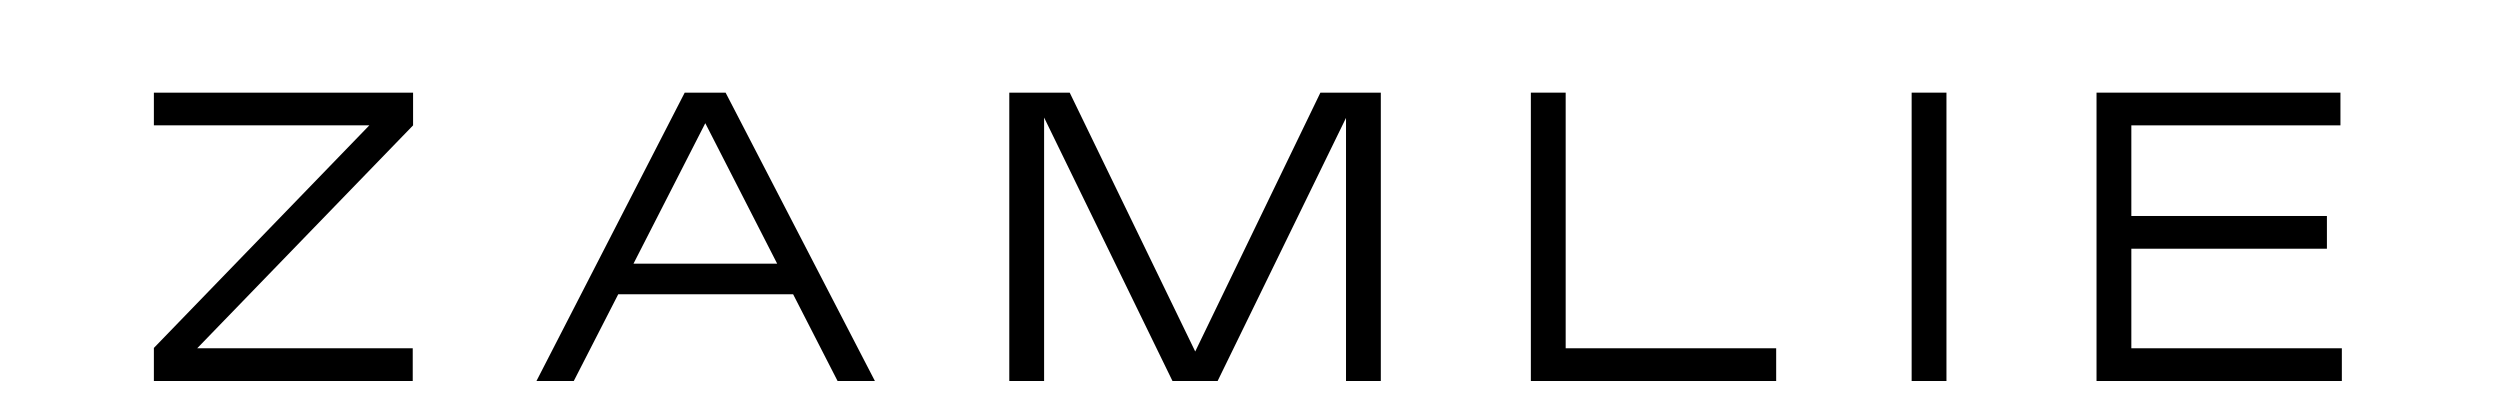
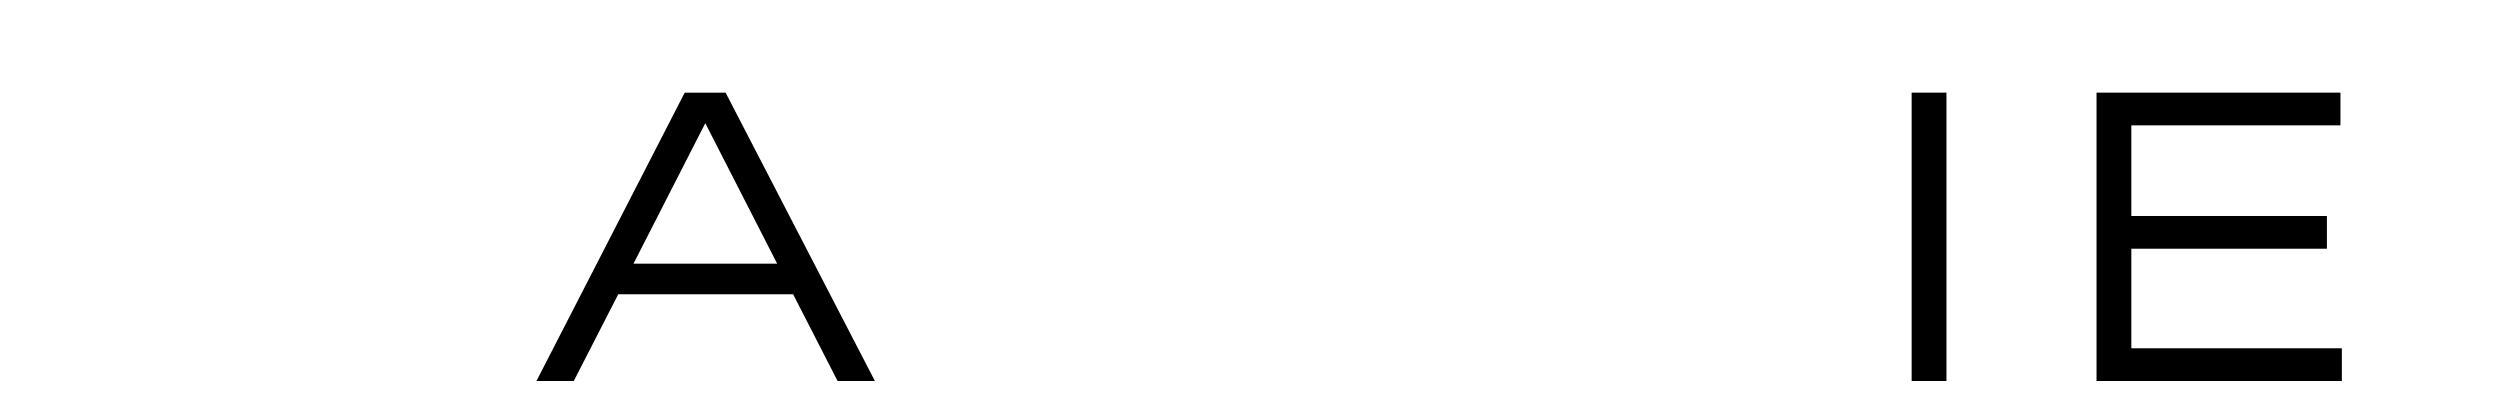
<svg xmlns="http://www.w3.org/2000/svg" version="1.0" preserveAspectRatio="xMidYMid meet" height="100" viewBox="0 0 450 75" zoomAndPan="magnify" width="600">
  <defs>
    <g />
  </defs>
  <g fill-opacity="1" fill="#000000">
    <g transform="translate(25.901, 68.581)">
      <g>
-         <path d="M 1.797 -51.906 L 48.453 -51.906 L 48.453 -46.016 L 9.594 -5.891 L 48.391 -5.891 L 48.391 0 L 1.797 0 L 1.797 -5.953 L 40.578 -46.016 L 1.797 -46.016 Z M 1.797 -51.906" />
-       </g>
+         </g>
    </g>
  </g>
  <g fill-opacity="1" fill="#000000">
    <g transform="translate(95.53, 68.581)">
      <g>
        <path d="M 61.953 0 L 55.234 0 L 47.234 -15.609 L 15.75 -15.609 L 7.75 0 L 1.031 0 L 27.719 -51.906 L 35.078 -51.906 Z M 44.359 -21.125 L 31.422 -46.406 L 18.5 -21.125 Z M 44.359 -21.125" />
      </g>
    </g>
  </g>
  <g fill-opacity="1" fill="#000000">
    <g transform="translate(177.766, 68.581)">
      <g>
-         <path d="M 37.375 -5.312 L 59.906 -51.906 L 70.781 -51.906 L 70.781 0 L 64.516 0 L 64.516 -47.359 L 41.406 0 L 33.281 0 L 10.172 -47.422 L 10.172 0 L 3.906 0 L 3.906 -51.906 L 14.781 -51.906 Z M 37.375 -5.312" />
-       </g>
+         </g>
    </g>
  </g>
  <g fill-opacity="1" fill="#000000">
    <g transform="translate(271.649, 68.581)">
      <g>
-         <path d="M 48.062 0 L 3.906 0 L 3.906 -51.906 L 10.172 -51.906 L 10.172 -5.891 L 48.062 -5.891 Z M 48.062 0" />
-       </g>
+         </g>
    </g>
  </g>
  <g fill-opacity="1" fill="#000000">
    <g transform="translate(340.19, 68.581)">
      <g>
-         <path d="M 10.172 0 L 3.906 0 L 3.906 -51.906 L 10.172 -51.906 Z M 10.172 0" />
+         <path d="M 10.172 0 L 3.906 0 L 3.906 -51.906 L 10.172 -51.906 M 10.172 0" />
      </g>
    </g>
  </g>
  <g fill-opacity="1" fill="#000000">
    <g transform="translate(373.469, 68.581)">
      <g>
        <path d="M 48.062 0 L 3.906 0 L 3.906 -51.906 L 47.812 -51.906 L 47.812 -46.016 L 10.172 -46.016 L 10.172 -29.703 L 45.375 -29.703 L 45.375 -23.812 L 10.172 -23.812 L 10.172 -5.891 L 48.062 -5.891 Z M 48.062 0" />
      </g>
    </g>
  </g>
</svg>